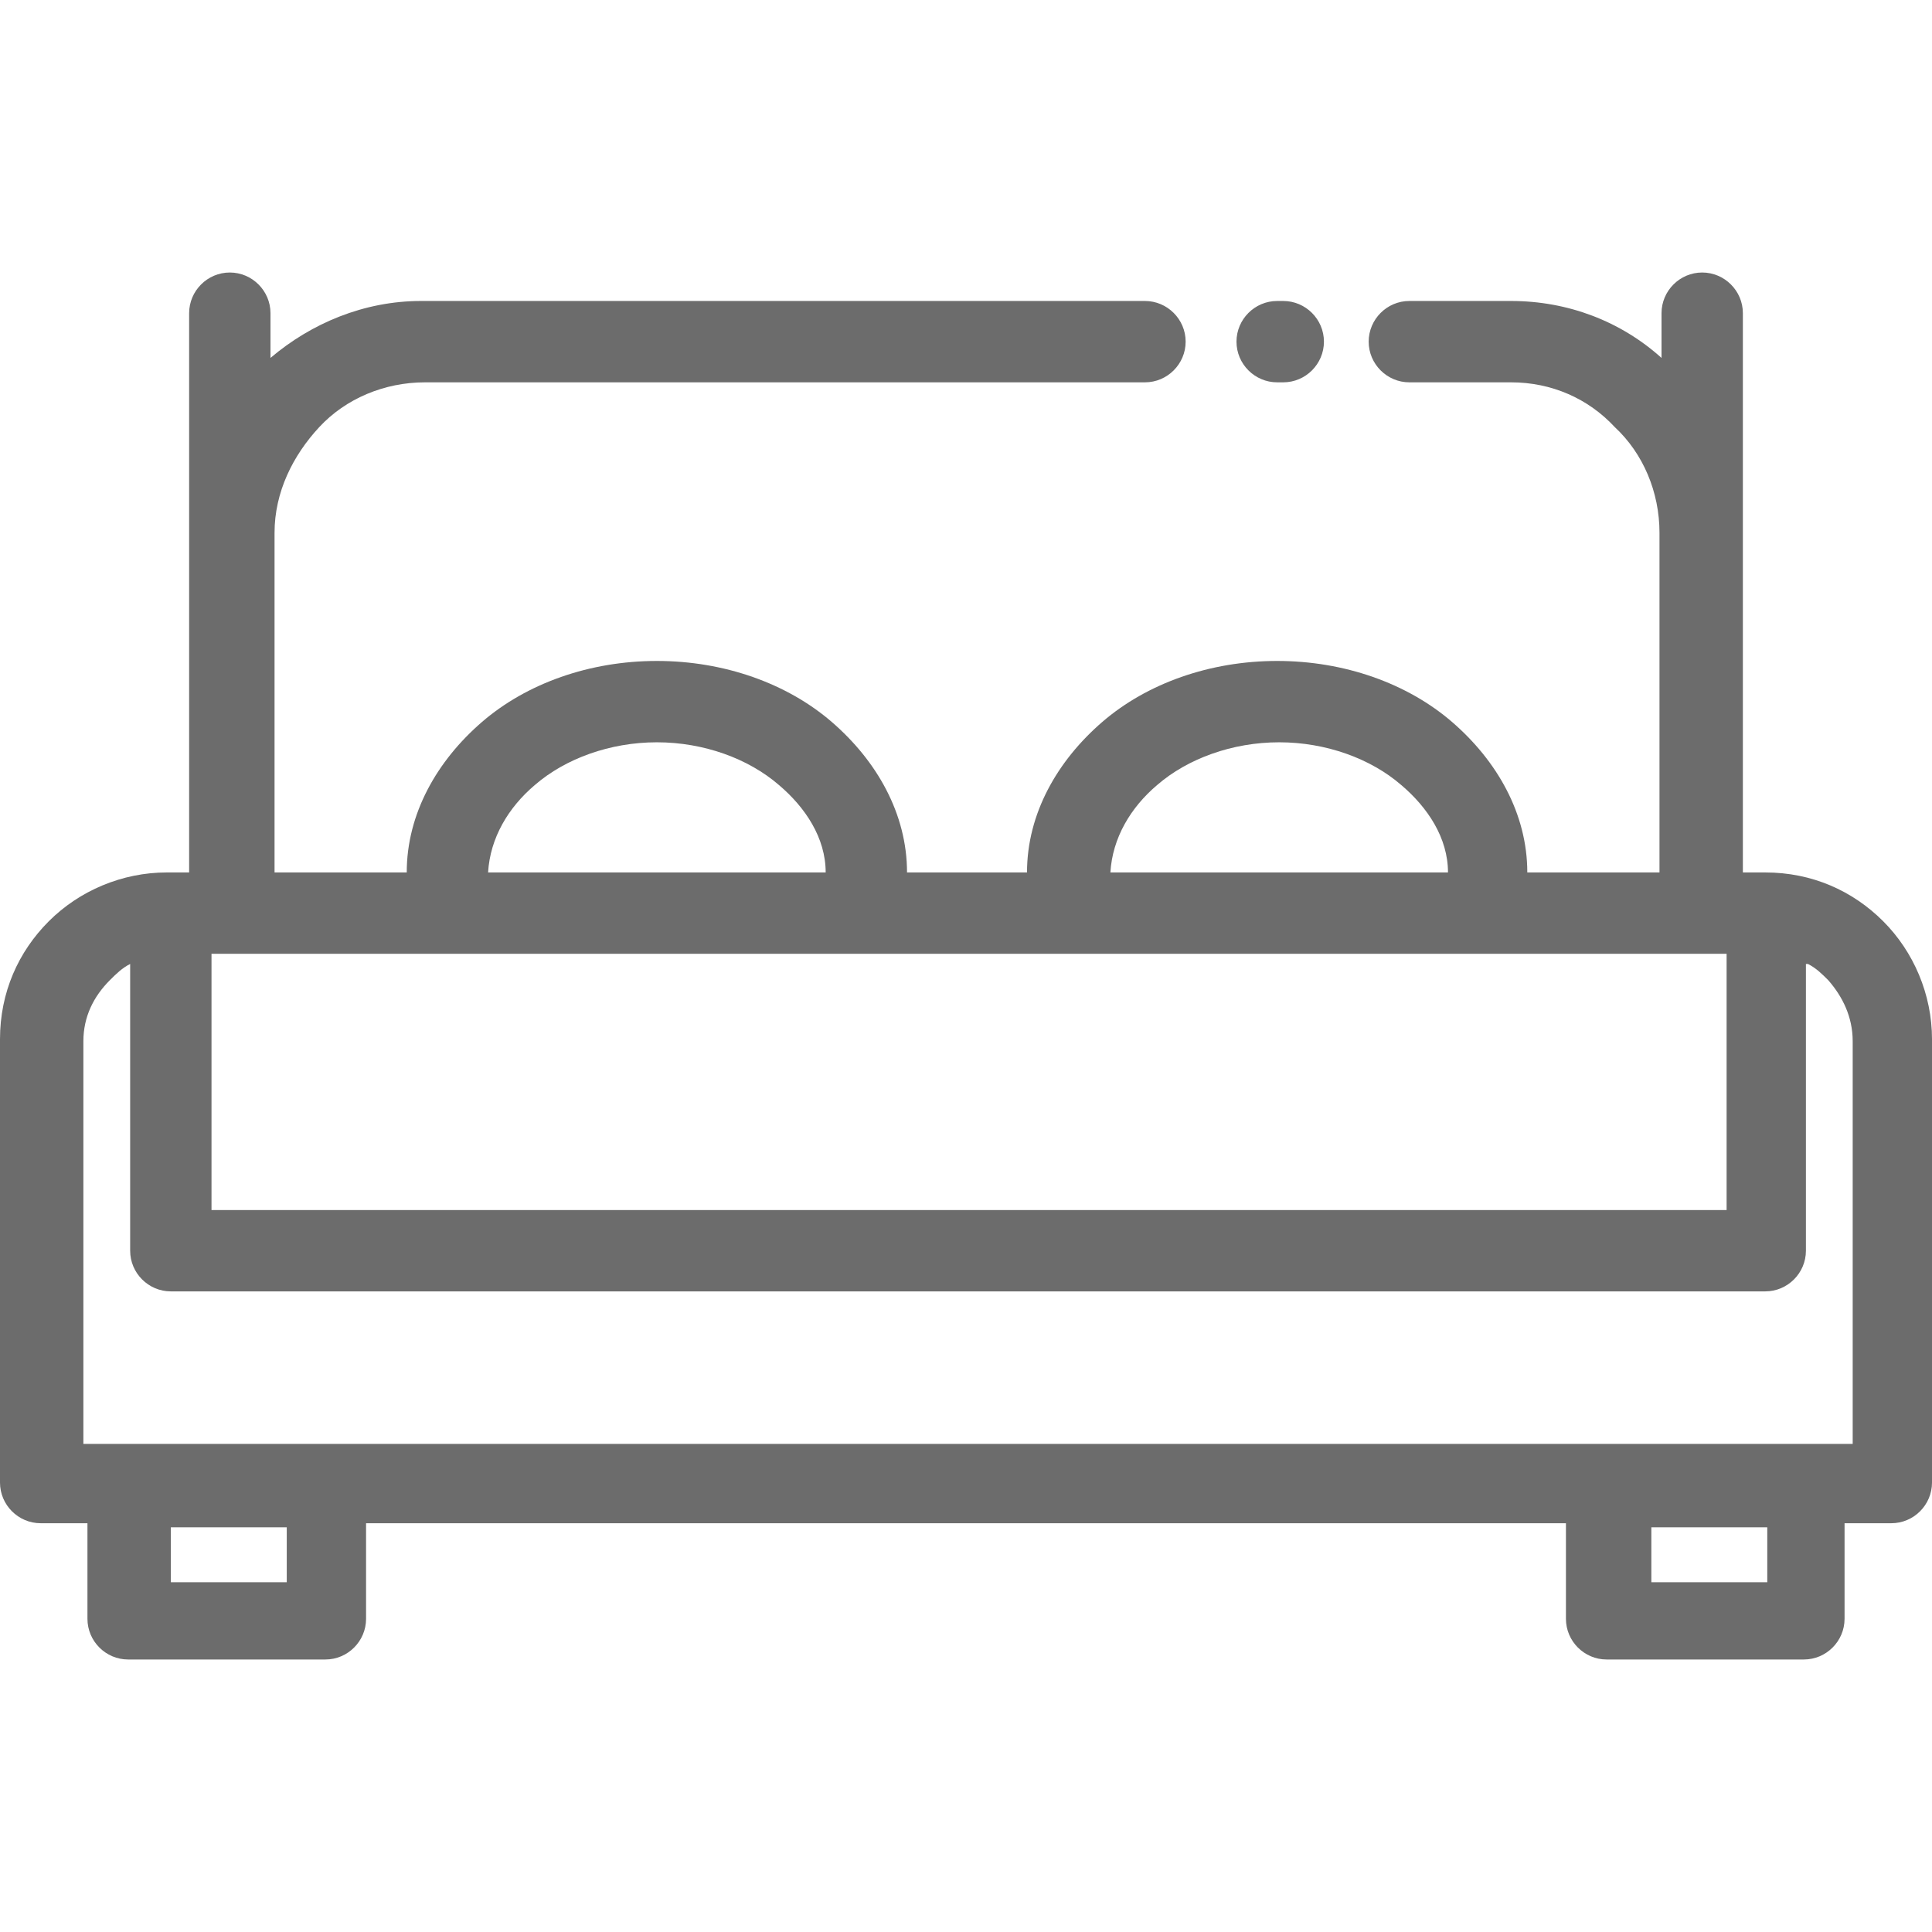
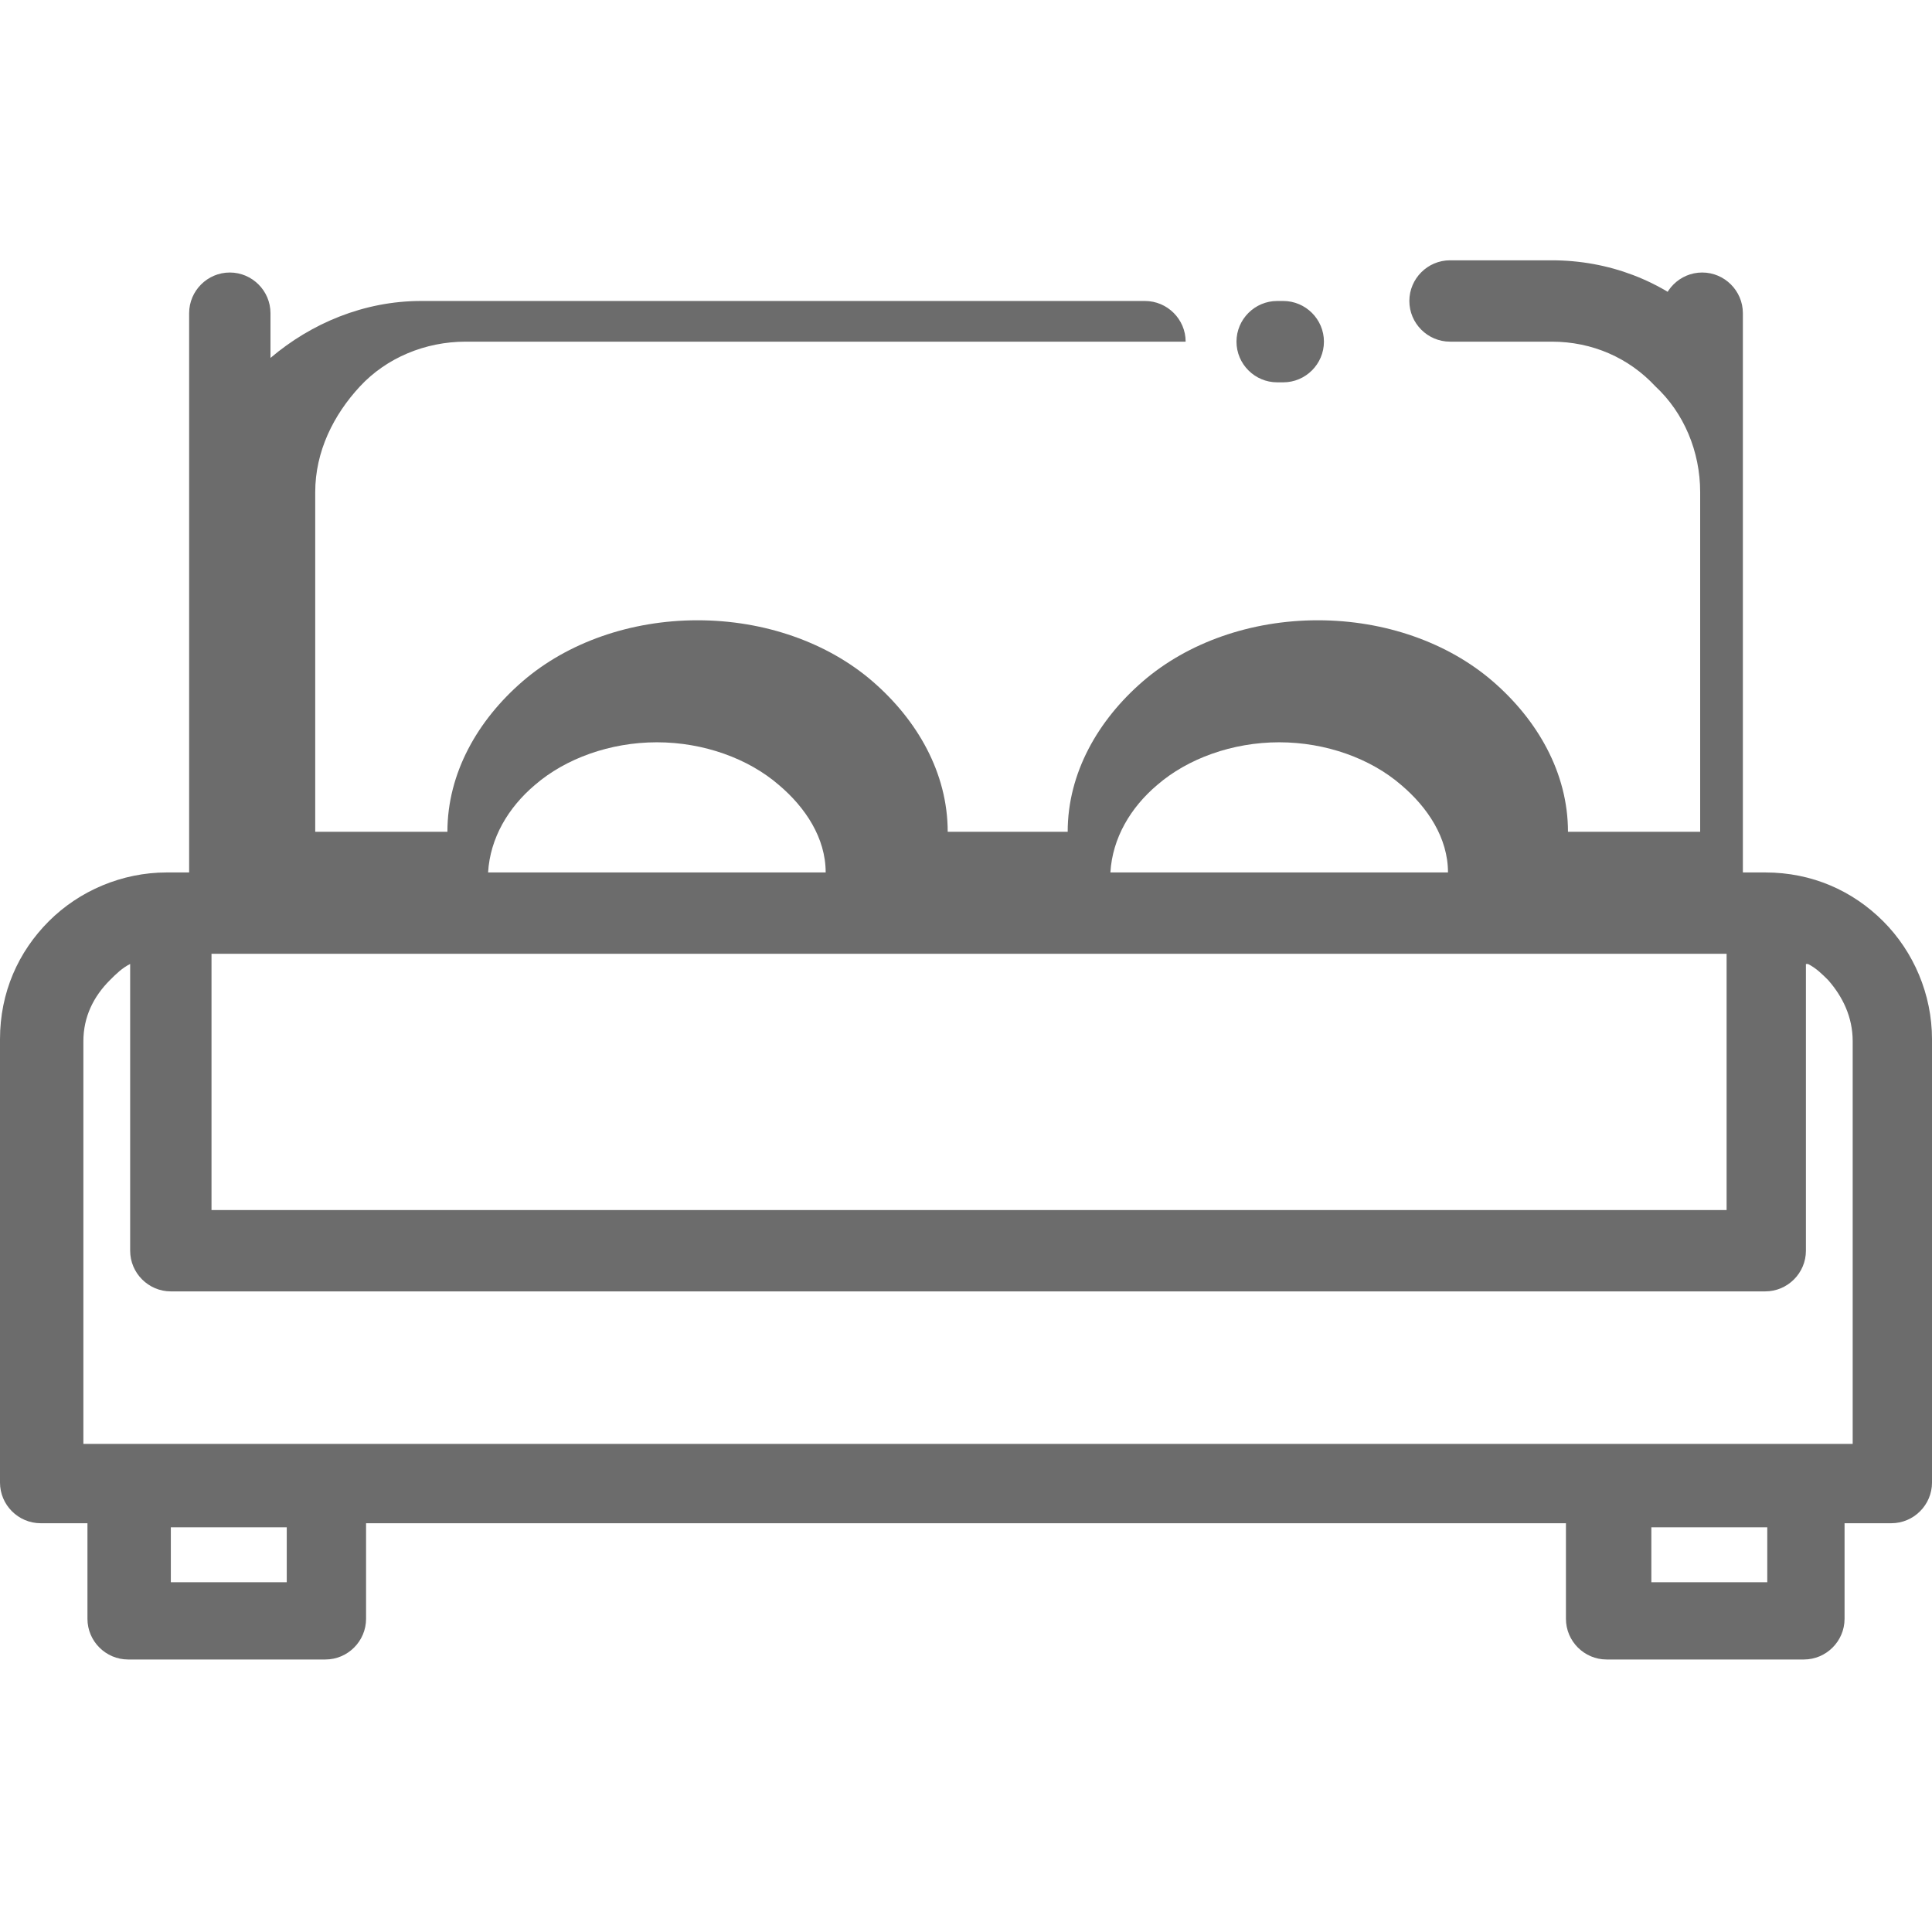
<svg xmlns="http://www.w3.org/2000/svg" version="1.1" width="1024" height="1024" viewBox="0 0 1024 1024">
  <g id="icomoon-ignore">
</g>
-   <path fill="#6c6c6c" d="M680.154 159.527c11.857 0 21.558 9.702 21.558 21.558s-9.702 21.558-21.558 21.558h-3.234c-11.857 0-21.558-9.702-21.558-21.558s9.702-21.558 21.558-21.558h3.234zM880.642 189.709v-23.713c0-11.857 9.702-21.558 21.558-21.558s21.558 9.702 21.558 21.558v296.422h11.857c24.792 0 46.349 9.702 62.518 25.869v0c16.169 16.169 25.869 38.805 25.869 62.518v234.981c0 11.857-9.702 21.558-21.558 21.558h-24.792v50.661c0 11.857-9.702 21.558-21.558 21.558h-104.555c-11.857 0-21.558-9.702-21.558-21.558v-50.661h-635.959v50.661c0 11.857-9.702 21.558-21.558 21.558h-104.555c-11.857 0-21.558-9.702-21.558-21.558v-50.661h-24.792c-11.857 0-21.558-9.702-21.558-21.558v-234.981c0-24.792 9.702-46.349 25.869-62.518v0c16.169-16.169 38.805-25.869 62.518-25.869h11.857v-296.422c0-11.857 9.702-21.558 21.558-21.558s21.558 9.702 21.558 21.558v23.713c21.558-18.325 49.584-30.182 79.763-30.182h383.732c11.857 0 21.558 9.702 21.558 21.558s-9.702 21.558-21.558 21.558h-381.576c-21.558 0-42.038 8.623-56.051 23.713s-23.713 34.493-23.713 56.051v180.009h70.064c0-31.259 16.169-59.285 39.882-79.763s57.127-32.338 92.699-32.338 68.986 11.857 92.699 32.338c23.713 20.48 39.882 48.505 39.882 79.763h63.597c0-31.259 16.169-59.285 39.882-79.763s57.127-32.338 92.699-32.338 68.986 11.857 92.699 32.338c23.713 20.48 39.882 48.505 39.882 79.763h70.064v-180.009c0-21.558-8.623-42.038-23.713-56.051v0c-14.013-15.090-33.415-23.713-54.973-23.713h-53.895c-11.857 0-21.558-9.702-21.558-21.558s9.702-21.558 21.558-21.558h53.895c30.182 0 58.207 10.779 79.763 30.182v0zM957.174 510.921v151.983c0 11.857-9.702 21.558-21.558 21.558h-845.072c-11.857 0-21.558-9.702-21.558-21.558v-151.983c-4.312 2.156-7.546 5.39-10.779 8.623-8.623 8.623-14.013 19.402-14.013 32.338v213.424h937.77v-213.424c0-12.935-5.39-23.713-12.935-32.338-3.234-3.234-6.467-6.467-10.779-8.623v0zM112.102 505.531v135.814h803.033v-135.814h-803.033zM767.464 462.416c0-18.325-10.779-34.493-24.792-46.349-16.169-14.013-39.882-22.636-64.674-22.636s-48.505 8.623-64.674 22.636c-14.013 11.857-23.713 28.025-24.792 46.349h180.009zM437.627 462.416c0-18.325-10.779-34.493-24.792-46.349-16.169-14.013-39.882-22.636-64.674-22.636s-48.505 8.623-64.674 22.636c-14.013 11.857-23.713 28.025-24.792 46.349h180.009zM875.252 838.602h61.441v-29.103h-61.441v29.103zM90.544 838.602h61.441v-29.103h-61.441v29.103z" />
+   <path fill="#6c6c6c" d="M680.154 159.527c11.857 0 21.558 9.702 21.558 21.558s-9.702 21.558-21.558 21.558h-3.234c-11.857 0-21.558-9.702-21.558-21.558s9.702-21.558 21.558-21.558h3.234zM880.642 189.709v-23.713c0-11.857 9.702-21.558 21.558-21.558s21.558 9.702 21.558 21.558v296.422h11.857c24.792 0 46.349 9.702 62.518 25.869v0c16.169 16.169 25.869 38.805 25.869 62.518v234.981c0 11.857-9.702 21.558-21.558 21.558h-24.792v50.661c0 11.857-9.702 21.558-21.558 21.558h-104.555c-11.857 0-21.558-9.702-21.558-21.558v-50.661h-635.959v50.661c0 11.857-9.702 21.558-21.558 21.558h-104.555c-11.857 0-21.558-9.702-21.558-21.558v-50.661h-24.792c-11.857 0-21.558-9.702-21.558-21.558v-234.981c0-24.792 9.702-46.349 25.869-62.518v0c16.169-16.169 38.805-25.869 62.518-25.869h11.857v-296.422c0-11.857 9.702-21.558 21.558-21.558s21.558 9.702 21.558 21.558v23.713c21.558-18.325 49.584-30.182 79.763-30.182h383.732c11.857 0 21.558 9.702 21.558 21.558h-381.576c-21.558 0-42.038 8.623-56.051 23.713s-23.713 34.493-23.713 56.051v180.009h70.064c0-31.259 16.169-59.285 39.882-79.763s57.127-32.338 92.699-32.338 68.986 11.857 92.699 32.338c23.713 20.48 39.882 48.505 39.882 79.763h63.597c0-31.259 16.169-59.285 39.882-79.763s57.127-32.338 92.699-32.338 68.986 11.857 92.699 32.338c23.713 20.48 39.882 48.505 39.882 79.763h70.064v-180.009c0-21.558-8.623-42.038-23.713-56.051v0c-14.013-15.090-33.415-23.713-54.973-23.713h-53.895c-11.857 0-21.558-9.702-21.558-21.558s9.702-21.558 21.558-21.558h53.895c30.182 0 58.207 10.779 79.763 30.182v0zM957.174 510.921v151.983c0 11.857-9.702 21.558-21.558 21.558h-845.072c-11.857 0-21.558-9.702-21.558-21.558v-151.983c-4.312 2.156-7.546 5.39-10.779 8.623-8.623 8.623-14.013 19.402-14.013 32.338v213.424h937.77v-213.424c0-12.935-5.39-23.713-12.935-32.338-3.234-3.234-6.467-6.467-10.779-8.623v0zM112.102 505.531v135.814h803.033v-135.814h-803.033zM767.464 462.416c0-18.325-10.779-34.493-24.792-46.349-16.169-14.013-39.882-22.636-64.674-22.636s-48.505 8.623-64.674 22.636c-14.013 11.857-23.713 28.025-24.792 46.349h180.009zM437.627 462.416c0-18.325-10.779-34.493-24.792-46.349-16.169-14.013-39.882-22.636-64.674-22.636s-48.505 8.623-64.674 22.636c-14.013 11.857-23.713 28.025-24.792 46.349h180.009zM875.252 838.602h61.441v-29.103h-61.441v29.103zM90.544 838.602h61.441v-29.103h-61.441v29.103z" />
</svg>